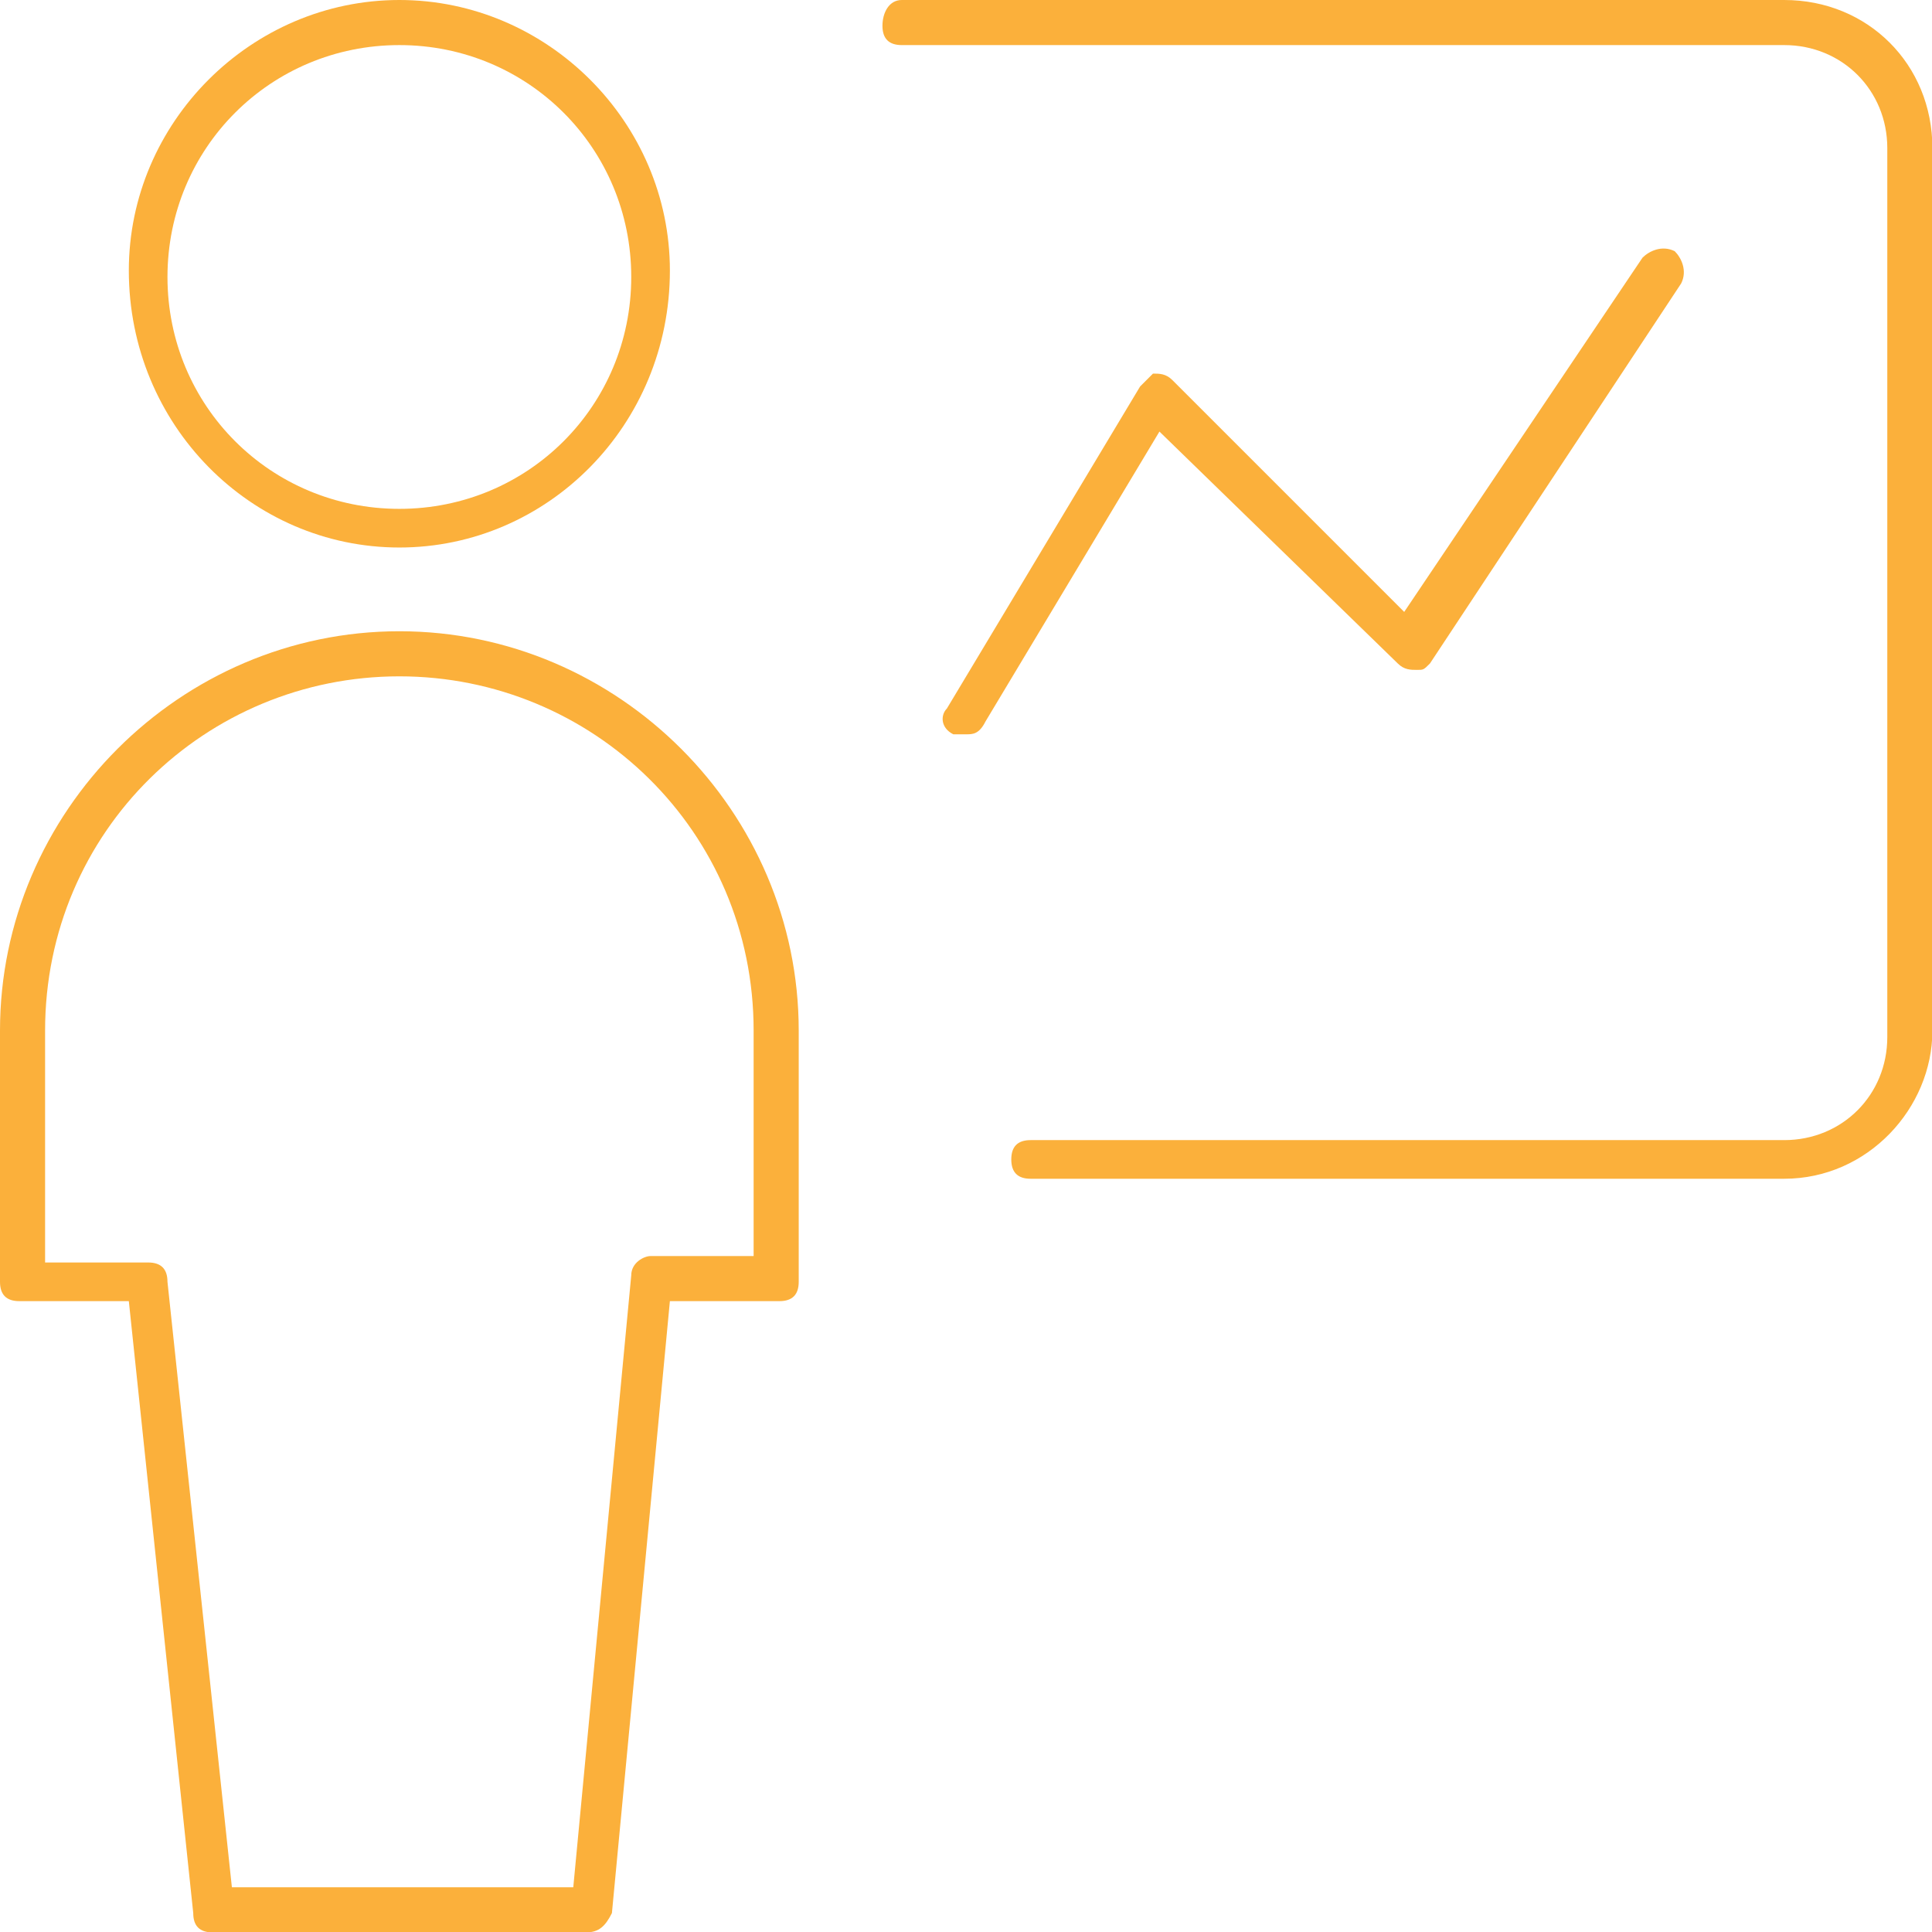
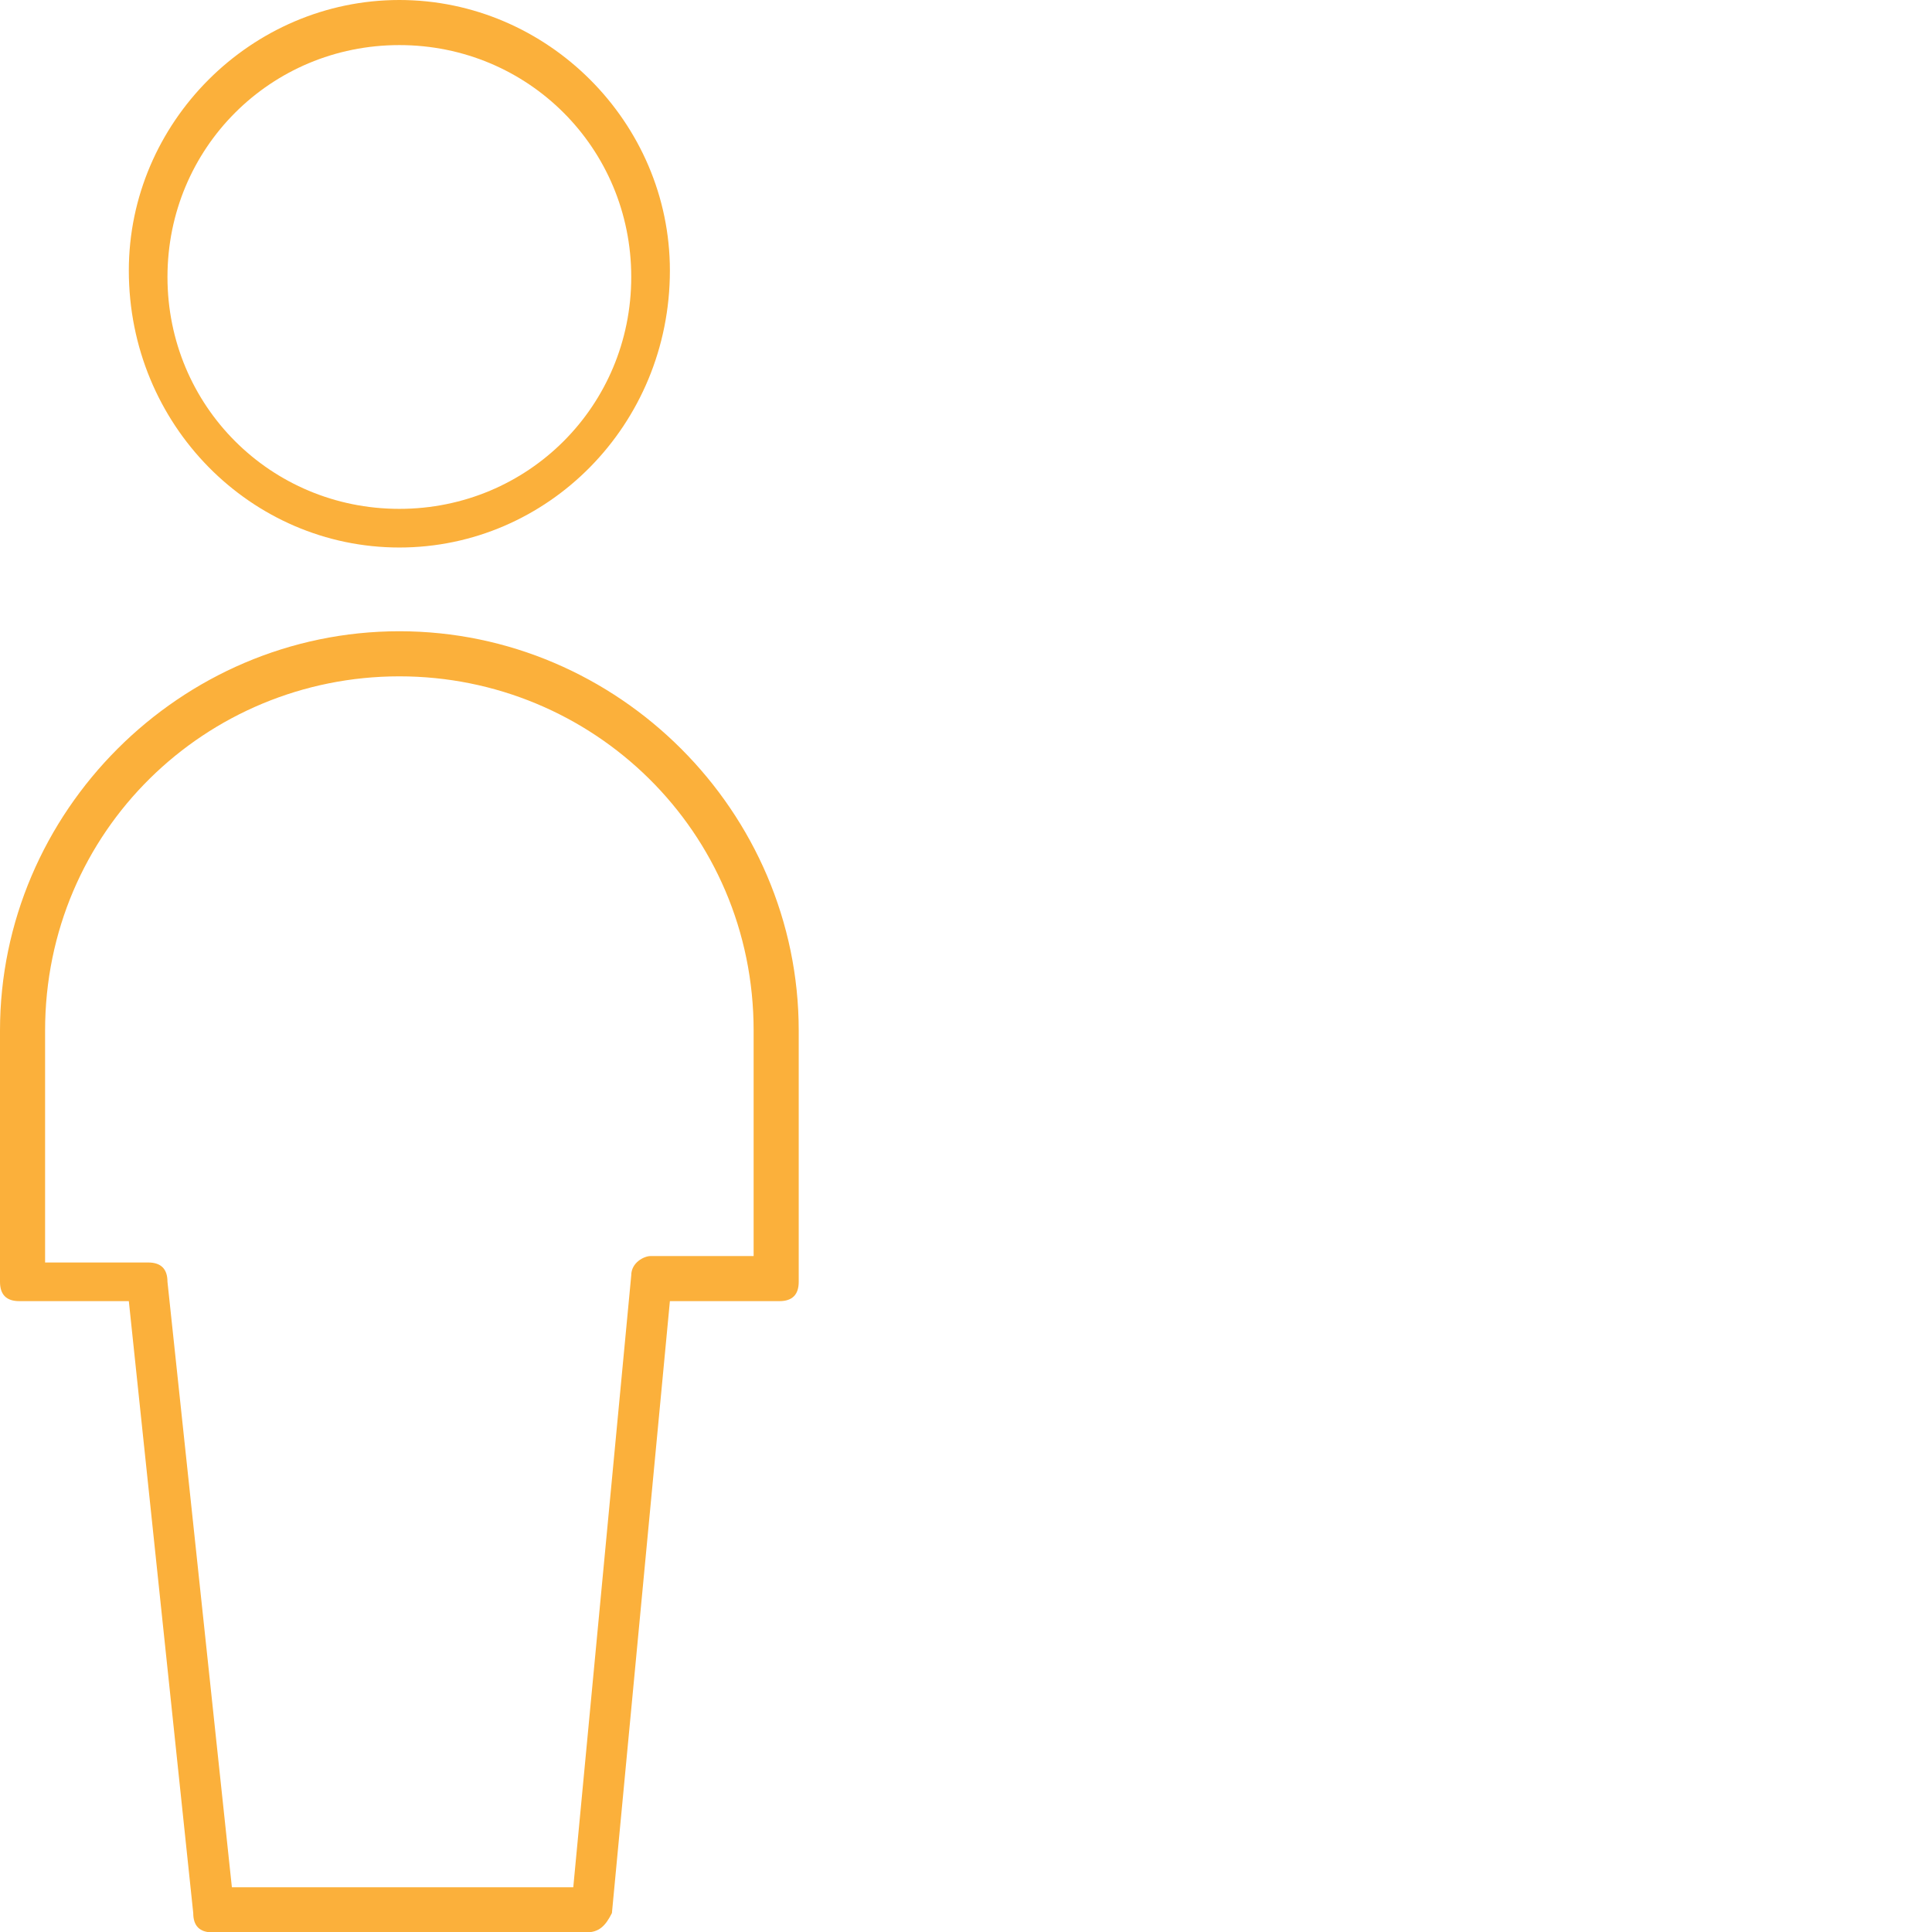
<svg xmlns="http://www.w3.org/2000/svg" version="1.1" id="Layer_1" x="0px" y="0px" viewBox="0 0 50 50" style="enable-background:new 0 0 50 50;" xml:space="preserve">
  <g transform="matrix(1.667,0,0,1.667,0,0)">
    <path style="fill:#FBB03B;" d="M6.2,8.5C3.9,8.5,2,6.6,2,4.2C2,1.9,3.9,0,6.2,0c2.3,0,4.2,1.9,4.2,4.2C10.4,6.6,8.5,8.5,6.2,8.5z M6.2,0.7   c-2,0-3.6,1.6-3.6,3.6c0,2,1.6,3.6,3.6,3.6c2,0,3.6-1.6,3.6-3.6C9.8,2.3,8.2,0.7,6.2,0.7z" />
    <path style="fill:#FBB03B;" d="M9.1,30H3.3c-0.2,0-0.3-0.1-0.3-0.3L2,20.2H0.3c-0.2,0-0.3-0.1-0.3-0.3V16c0-3.4,2.8-6.2,6.2-6.2   s6.2,2.8,6.2,6.2v3.9c0,0.2-0.1,0.3-0.3,0.3h-1.7l-0.9,9.5C9.4,29.9,9.3,30,9.1,30z M3.6,29.3h5.3l0.9-9.5c0-0.2,0.2-0.3,0.3-0.3   h1.6V16c0-3.1-2.5-5.5-5.5-5.5S0.7,12.9,0.7,16v3.6h1.6c0.2,0,0.3,0.1,0.3,0.3L3.6,29.3z" />
-     <path style="fill:#FBB03B;" d="M27.7,18.3H16c-0.2,0-0.3-0.1-0.3-0.3s0.1-0.3,0.3-0.3h11.7c0.9,0,1.6-0.7,1.6-1.6V2.3   c0-0.9-0.7-1.6-1.6-1.6H14c-0.2,0-0.3-0.1-0.3-0.3S13.8,0,14,0h13.7C29,0,30,1,30,2.3V16C30,17.2,29,18.3,27.7,18.3z" />
-     <path style="fill:#FBB03B;" d="M15,11.4c-0.1,0-0.1,0-0.2,0c-0.2-0.1-0.2-0.3-0.1-0.4L17.7,6c0.1-0.1,0.1-0.1,0.2-0.2c0.1,0,0.2,0,0.3,0.1   l3.6,3.6l3.7-5.5c0.1-0.1,0.3-0.2,0.5-0.1c0.1,0.1,0.2,0.3,0.1,0.5l-3.9,5.9c-0.1,0.1-0.1,0.1-0.2,0.1c-0.1,0-0.2,0-0.3-0.1L18,6.7   l-2.7,4.5C15.2,11.4,15.1,11.4,15,11.4z" />
  </g>
</svg>